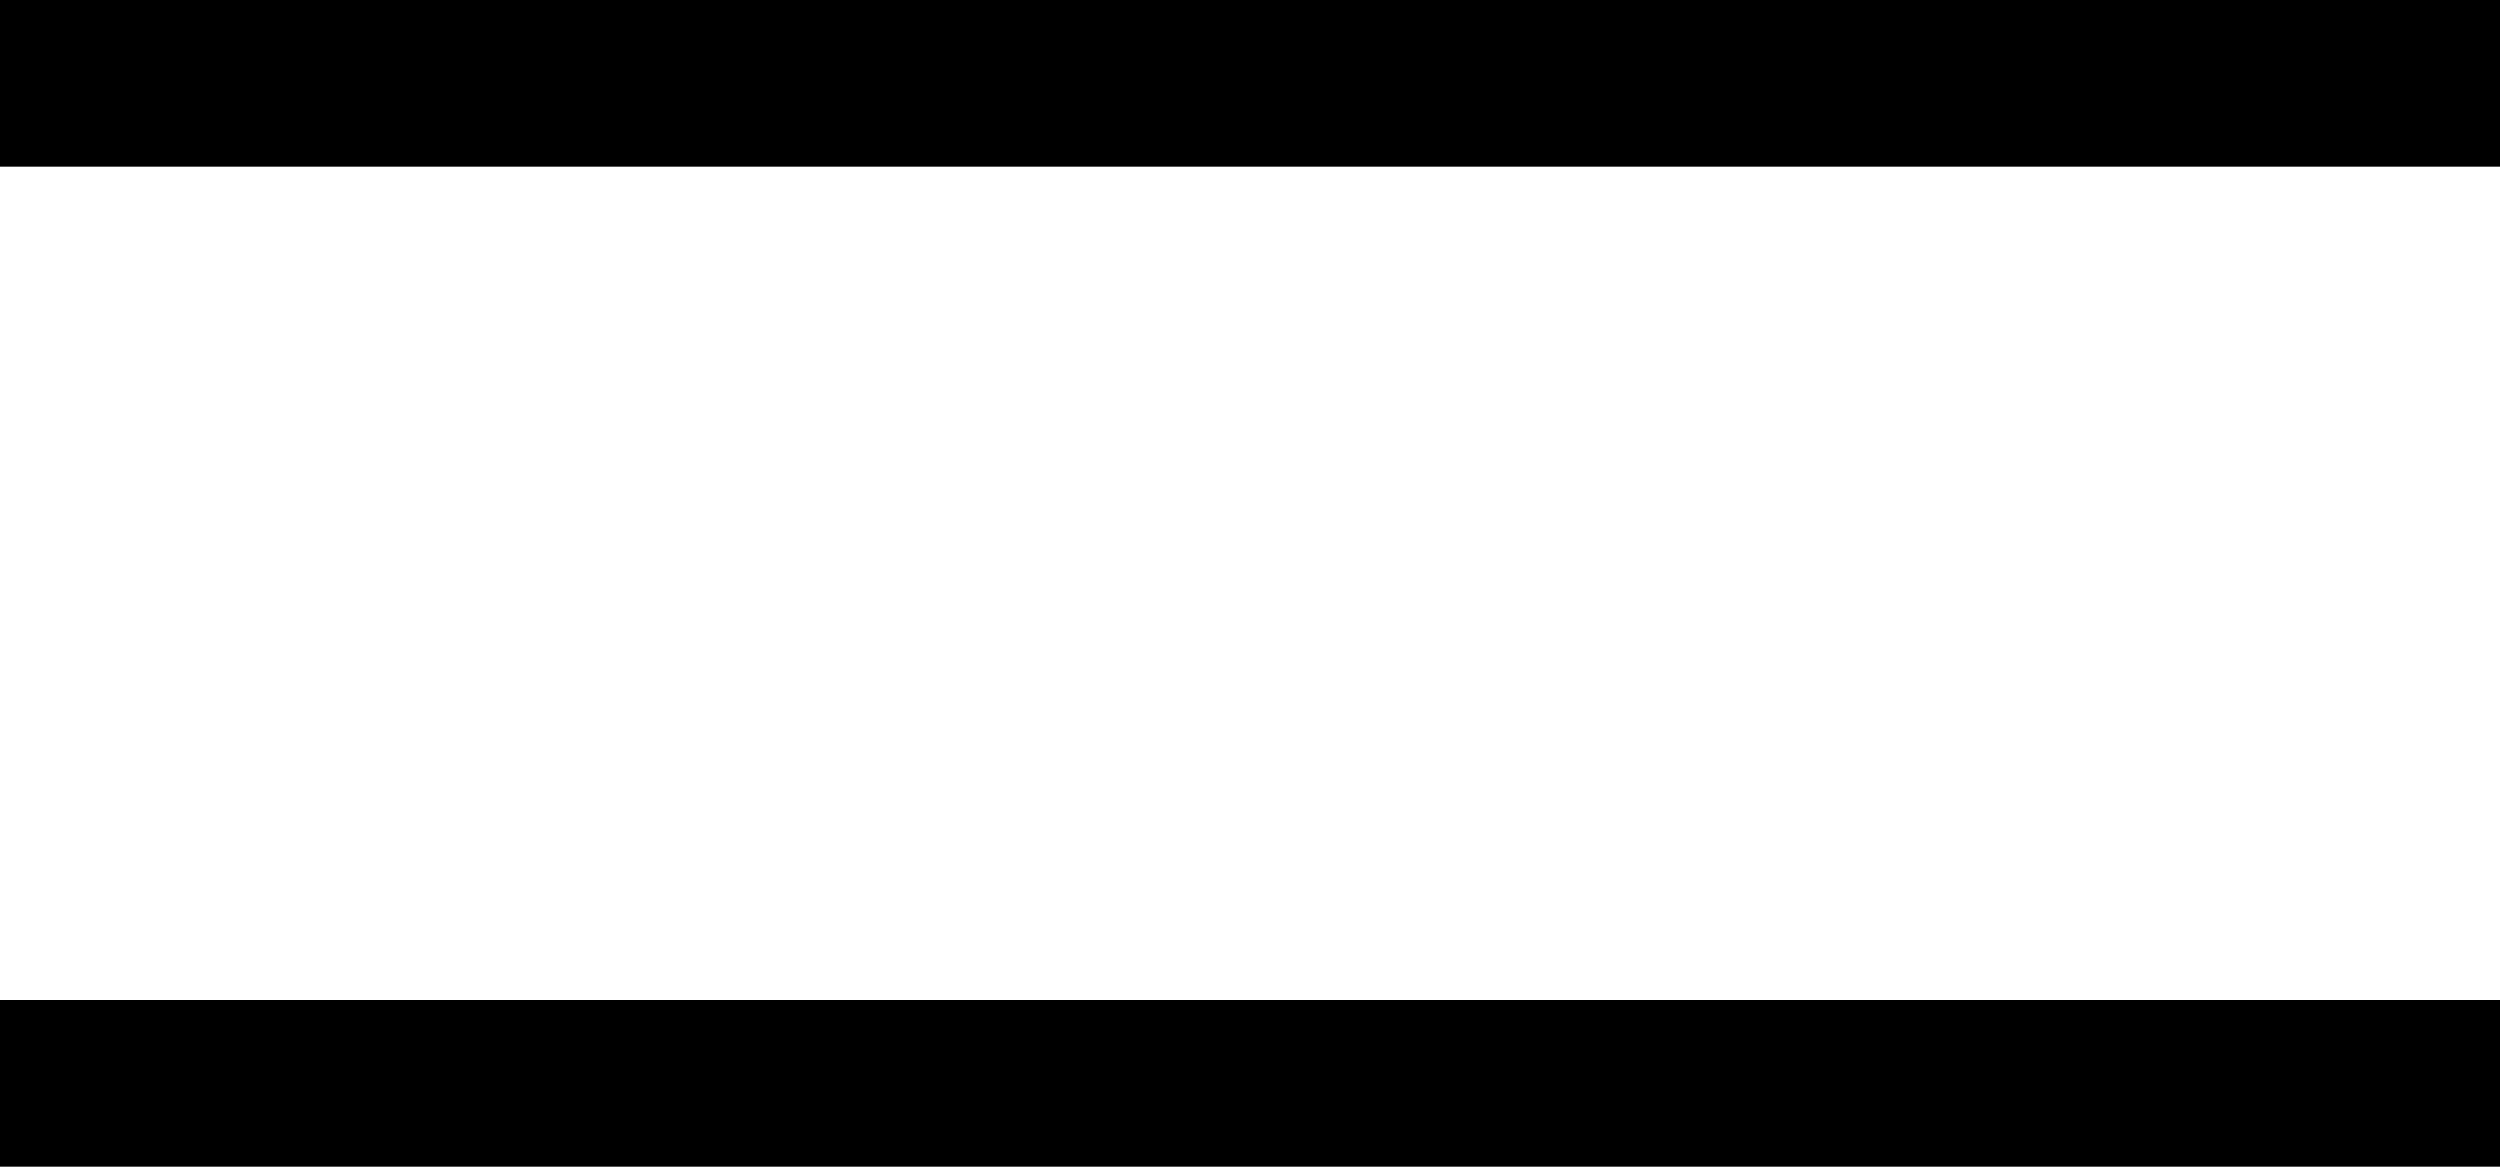
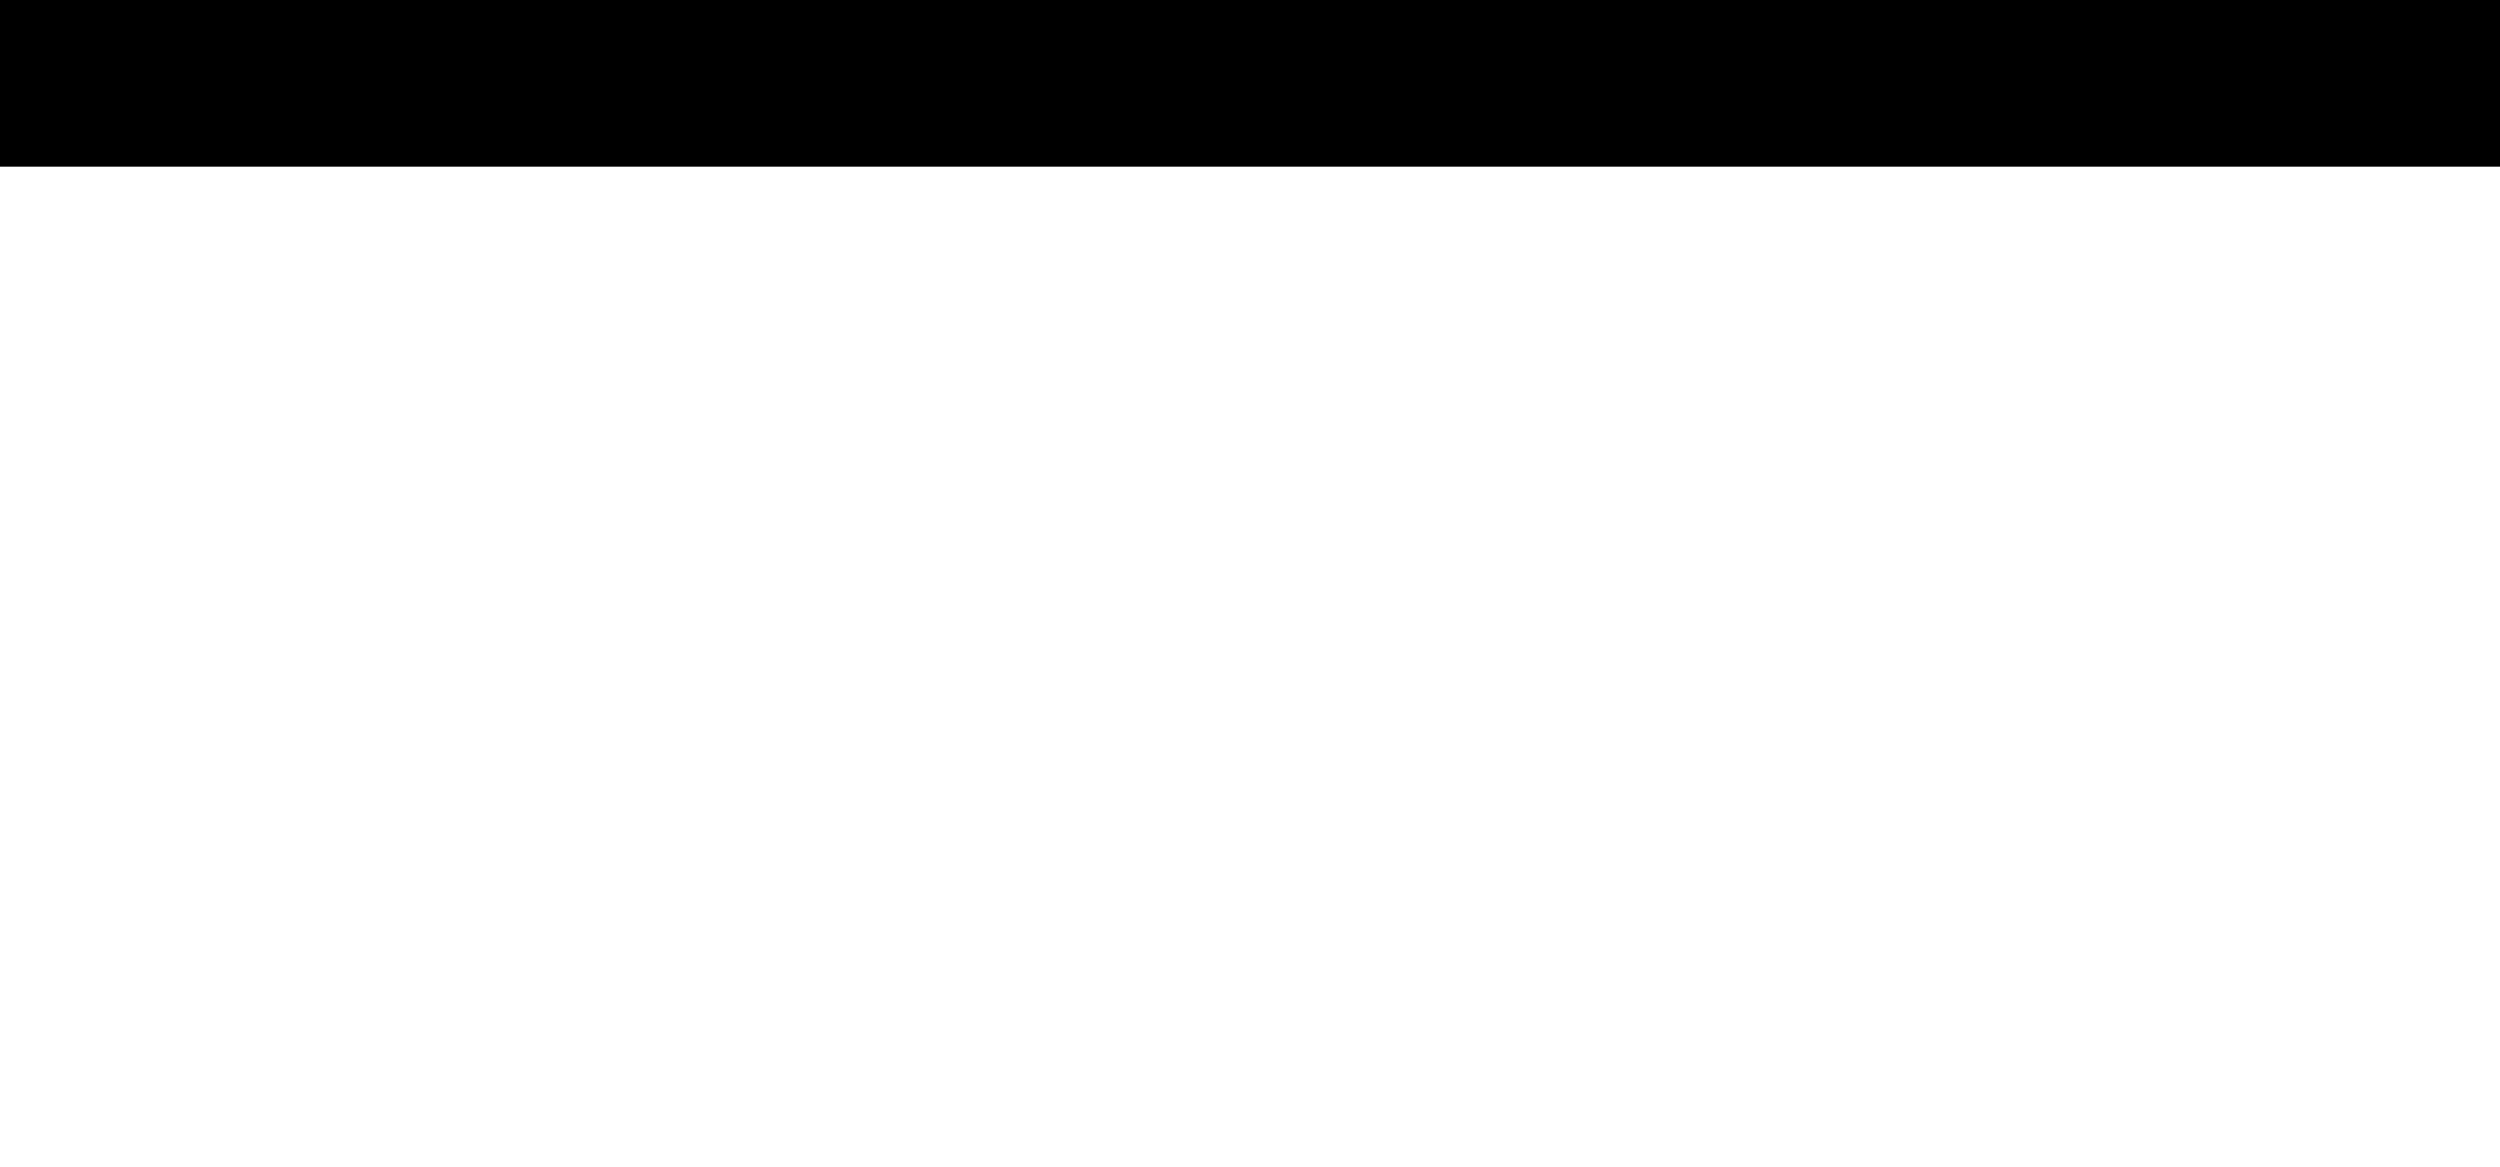
<svg xmlns="http://www.w3.org/2000/svg" width="15" height="7" viewBox="0 0 15 7" fill="none">
  <line y1="0.5" x2="15" y2="0.5" stroke="black" />
-   <line y1="6.5" x2="15" y2="6.5" stroke="black" />
</svg>